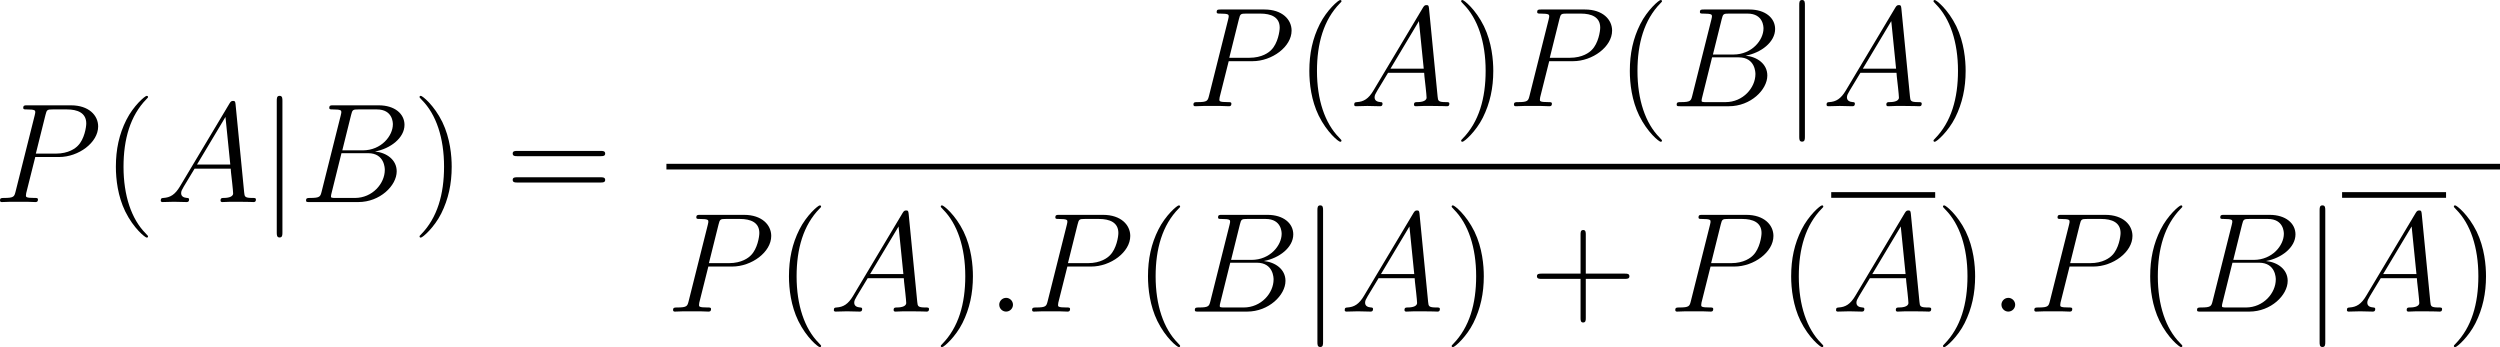
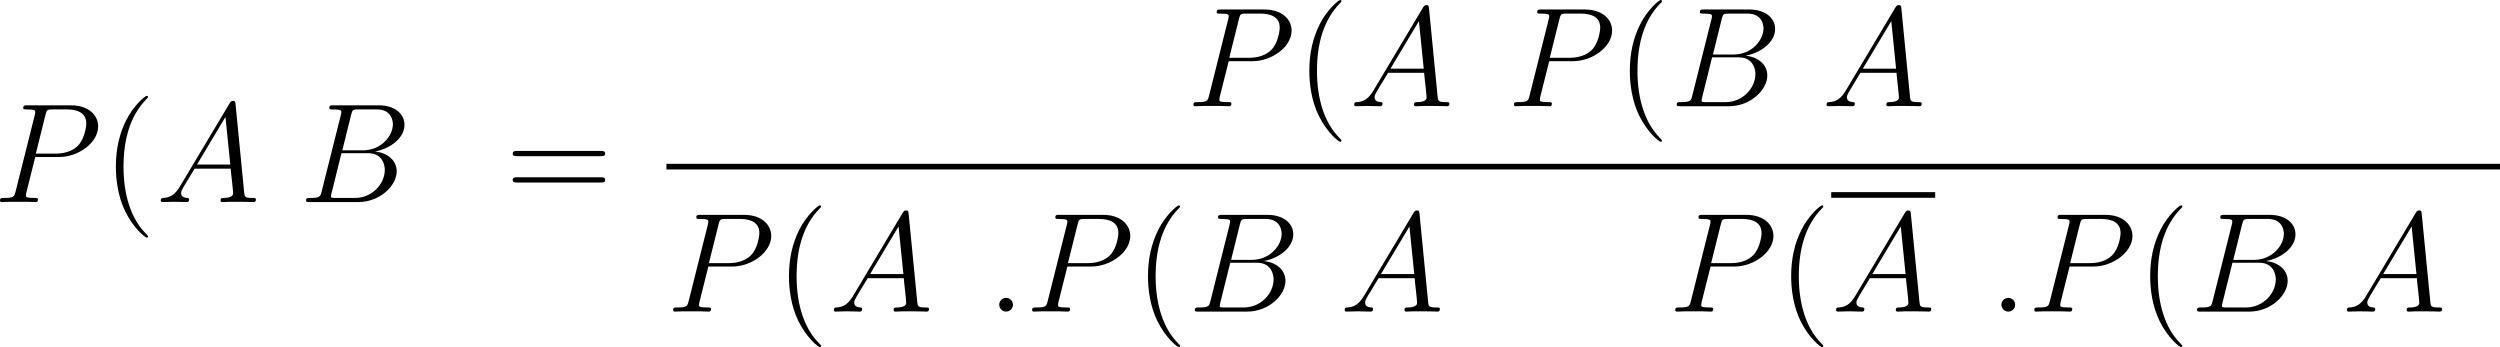
<svg xmlns="http://www.w3.org/2000/svg" xmlns:xlink="http://www.w3.org/1999/xlink" version="1.1" width="238.439pt" height="33.109pt" viewBox="-.539 -.283 238.439 33.109">
  <defs>
-     <path id="g0-106" d="M1.901-8.536C1.901-8.751 1.901-8.966 1.662-8.966S1.423-8.751 1.423-8.536V2.558C1.423 2.774 1.423 2.989 1.662 2.989S1.901 2.774 1.901 2.558V-8.536Z" />
    <path id="g2-40" d="M3.885 2.905C3.885 2.869 3.885 2.845 3.682 2.642C2.487 1.435 1.817-.538 1.817-2.977C1.817-5.296 2.379-7.293 3.766-8.703C3.885-8.811 3.885-8.835 3.885-8.871C3.885-8.942 3.826-8.966 3.778-8.966C3.622-8.966 2.642-8.106 2.056-6.934C1.447-5.727 1.172-4.447 1.172-2.977C1.172-1.913 1.339-.49 1.961 .789C2.666 2.224 3.646 3.001 3.778 3.001C3.826 3.001 3.885 2.977 3.885 2.905Z" />
-     <path id="g2-41" d="M3.371-2.977C3.371-3.885 3.252-5.368 2.582-6.755C1.877-8.189 .897-8.966 .765-8.966C.717-8.966 .658-8.942 .658-8.871C.658-8.835 .658-8.811 .861-8.608C2.056-7.4 2.726-5.428 2.726-2.989C2.726-.669 2.164 1.327 .777 2.738C.658 2.845 .658 2.869 .658 2.905C.658 2.977 .717 3.001 .765 3.001C.921 3.001 1.901 2.14 2.487 .968C3.096-.251 3.371-1.542 3.371-2.977Z" />
-     <path id="g2-43" d="M4.77-2.762H8.07C8.237-2.762 8.452-2.762 8.452-2.977C8.452-3.204 8.249-3.204 8.07-3.204H4.77V-6.504C4.77-6.671 4.77-6.886 4.555-6.886C4.328-6.886 4.328-6.683 4.328-6.504V-3.204H1.028C.861-3.204 .646-3.204 .646-2.989C.646-2.762 .849-2.762 1.028-2.762H4.328V.538C4.328 .705 4.328 .921 4.543 .921C4.77 .921 4.77 .717 4.77 .538V-2.762Z" />
    <path id="g2-61" d="M8.07-3.873C8.237-3.873 8.452-3.873 8.452-4.089C8.452-4.316 8.249-4.316 8.07-4.316H1.028C.861-4.316 .646-4.316 .646-4.101C.646-3.873 .849-3.873 1.028-3.873H8.07ZM8.07-1.65C8.237-1.65 8.452-1.65 8.452-1.865C8.452-2.092 8.249-2.092 8.07-2.092H1.028C.861-2.092 .646-2.092 .646-1.877C.646-1.65 .849-1.65 1.028-1.65H8.07Z" />
    <path id="g1-58" d="M2.2-.574C2.2-.921 1.913-1.16 1.626-1.16C1.279-1.16 1.04-.873 1.04-.586C1.04-.239 1.327 0 1.614 0C1.961 0 2.2-.287 2.2-.574Z" />
    <path id="g1-65" d="M2.032-1.327C1.614-.622 1.207-.383 .634-.347C.502-.335 .406-.335 .406-.12C.406-.048 .466 0 .55 0C.765 0 1.303-.024 1.518-.024C1.865-.024 2.248 0 2.582 0C2.654 0 2.798 0 2.798-.227C2.798-.335 2.702-.347 2.63-.347C2.355-.371 2.128-.466 2.128-.753C2.128-.921 2.2-1.052 2.355-1.315L3.264-2.821H6.312C6.324-2.714 6.324-2.618 6.336-2.511C6.372-2.2 6.516-.956 6.516-.729C6.516-.371 5.906-.347 5.715-.347C5.583-.347 5.452-.347 5.452-.132C5.452 0 5.559 0 5.631 0C5.834 0 6.073-.024 6.276-.024H6.958C7.687-.024 8.213 0 8.225 0C8.309 0 8.44 0 8.44-.227C8.44-.347 8.333-.347 8.153-.347C7.496-.347 7.484-.454 7.448-.813L6.719-8.273C6.695-8.512 6.647-8.536 6.516-8.536C6.396-8.536 6.324-8.512 6.217-8.333L2.032-1.327ZM3.467-3.168L5.87-7.185L6.276-3.168H3.467Z" />
    <path id="g1-66" d="M4.376-7.352C4.483-7.795 4.531-7.819 4.997-7.819H6.551C7.902-7.819 7.902-6.671 7.902-6.563C7.902-5.595 6.934-4.364 5.356-4.364H3.634L4.376-7.352ZM6.396-4.268C7.699-4.507 8.883-5.416 8.883-6.516C8.883-7.448 8.058-8.165 6.707-8.165H2.869C2.642-8.165 2.534-8.165 2.534-7.938C2.534-7.819 2.642-7.819 2.821-7.819C3.551-7.819 3.551-7.723 3.551-7.592C3.551-7.568 3.551-7.496 3.503-7.317L1.889-.885C1.781-.466 1.757-.347 .921-.347C.693-.347 .574-.347 .574-.132C.574 0 .646 0 .885 0H4.985C6.814 0 8.225-1.387 8.225-2.594C8.225-3.575 7.364-4.172 6.396-4.268ZM4.698-.347H3.084C2.917-.347 2.893-.347 2.821-.359C2.69-.371 2.678-.395 2.678-.49C2.678-.574 2.702-.646 2.726-.753L3.563-4.125H5.81C7.221-4.125 7.221-2.809 7.221-2.714C7.221-1.566 6.181-.347 4.698-.347Z" />
    <path id="g1-80" d="M3.539-3.802H5.547C7.197-3.802 8.847-5.021 8.847-6.384C8.847-7.317 8.058-8.165 6.551-8.165H2.857C2.63-8.165 2.523-8.165 2.523-7.938C2.523-7.819 2.63-7.819 2.809-7.819C3.539-7.819 3.539-7.723 3.539-7.592C3.539-7.568 3.539-7.496 3.491-7.317L1.877-.885C1.769-.466 1.745-.347 .909-.347C.681-.347 .562-.347 .562-.132C.562 0 .669 0 .741 0C.968 0 1.207-.024 1.435-.024H2.833C3.061-.024 3.312 0 3.539 0C3.634 0 3.766 0 3.766-.227C3.766-.347 3.658-.347 3.479-.347C2.762-.347 2.75-.43 2.75-.55C2.75-.61 2.762-.693 2.774-.753L3.539-3.802ZM4.4-7.352C4.507-7.795 4.555-7.819 5.021-7.819H6.205C7.101-7.819 7.843-7.532 7.843-6.635C7.843-6.324 7.687-5.308 7.137-4.758C6.934-4.543 6.36-4.089 5.272-4.089H3.587L4.4-7.352Z" />
  </defs>
  <g id="page1" transform="matrix(1.13 0 0 1.13 -144.394 -75.71)">
    <use x="126.743" y="83.804" xlink:href="#g1-80" />
    <use x="135.914" y="83.804" xlink:href="#g2-40" />
    <use x="140.466" y="83.804" xlink:href="#g1-65" />
    <use x="149.242" y="83.804" xlink:href="#g0-106" />
    <use x="152.563" y="83.804" xlink:href="#g1-66" />
    <use x="162.059" y="83.804" xlink:href="#g2-41" />
    <use x="169.932" y="83.804" xlink:href="#g2-61" />
    <use x="227.473" y="75.716" xlink:href="#g1-80" />
    <use x="236.645" y="75.716" xlink:href="#g2-40" />
    <use x="241.197" y="75.716" xlink:href="#g1-65" />
    <use x="249.972" y="75.716" xlink:href="#g2-41" />
    <use x="254.525" y="75.716" xlink:href="#g1-80" />
    <use x="263.696" y="75.716" xlink:href="#g2-40" />
    <use x="268.248" y="75.716" xlink:href="#g1-66" />
    <use x="277.744" y="75.716" xlink:href="#g0-106" />
    <use x="281.065" y="75.716" xlink:href="#g1-65" />
    <use x="289.84" y="75.716" xlink:href="#g2-41" />
    <rect x="183.553" y="80.576" height=".478" width="154.76" />
    <use x="183.553" y="93.049" xlink:href="#g1-80" />
    <use x="192.724" y="93.049" xlink:href="#g2-40" />
    <use x="197.277" y="93.049" xlink:href="#g1-65" />
    <use x="206.052" y="93.049" xlink:href="#g2-41" />
    <use x="210.604" y="93.049" xlink:href="#g1-58" />
    <use x="213.856" y="93.049" xlink:href="#g1-80" />
    <use x="223.027" y="93.049" xlink:href="#g2-40" />
    <use x="227.579" y="93.049" xlink:href="#g1-66" />
    <use x="237.076" y="93.049" xlink:href="#g0-106" />
    <use x="240.396" y="93.049" xlink:href="#g1-65" />
    <use x="249.172" y="93.049" xlink:href="#g2-41" />
    <use x="256.381" y="93.049" xlink:href="#g2-43" />
    <use x="268.142" y="93.049" xlink:href="#g1-80" />
    <use x="277.313" y="93.049" xlink:href="#g2-40" />
    <rect x="281.866" y="82.967" height=".478" width="8.775" />
    <use x="281.866" y="93.049" xlink:href="#g1-65" />
    <use x="290.641" y="93.049" xlink:href="#g2-41" />
    <use x="295.193" y="93.049" xlink:href="#g1-58" />
    <use x="298.445" y="93.049" xlink:href="#g1-80" />
    <use x="307.616" y="93.049" xlink:href="#g2-40" />
    <use x="312.168" y="93.049" xlink:href="#g1-66" />
    <use x="321.665" y="93.049" xlink:href="#g0-106" />
-     <rect x="324.985" y="82.967" height=".478" width="8.775" />
    <use x="324.985" y="93.049" xlink:href="#g1-65" />
    <use x="333.761" y="93.049" xlink:href="#g2-41" />
  </g>
</svg>